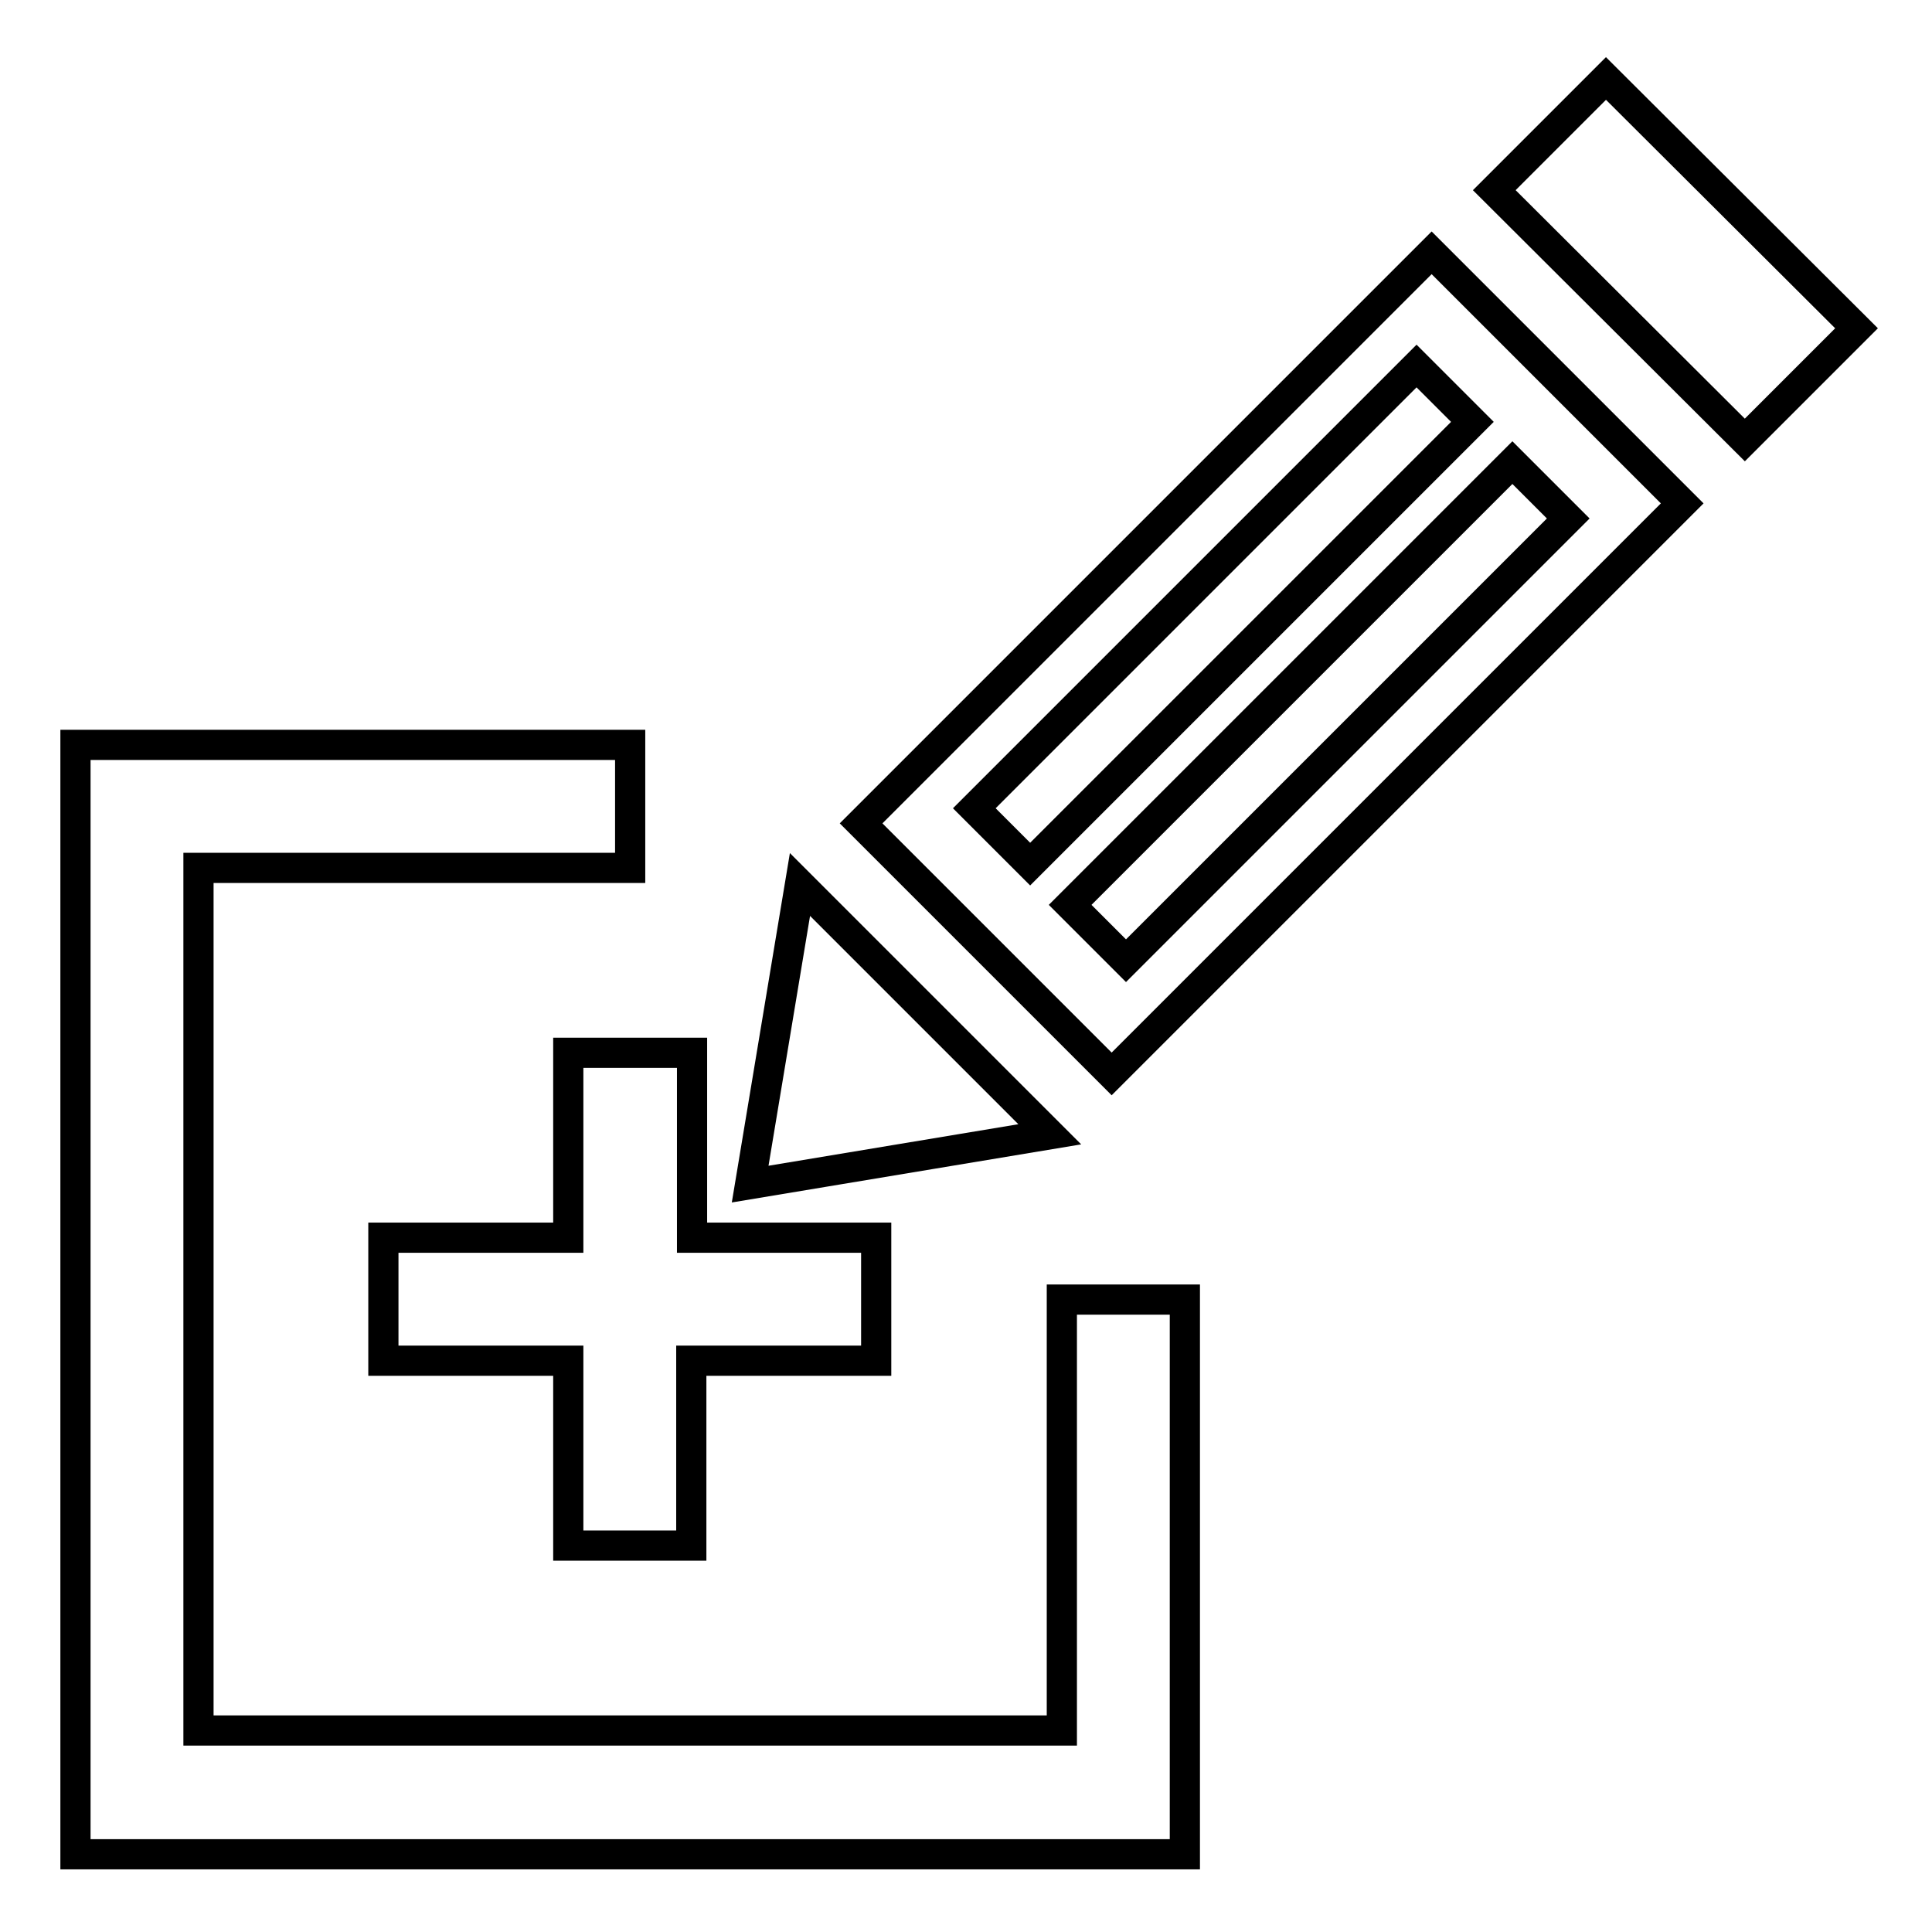
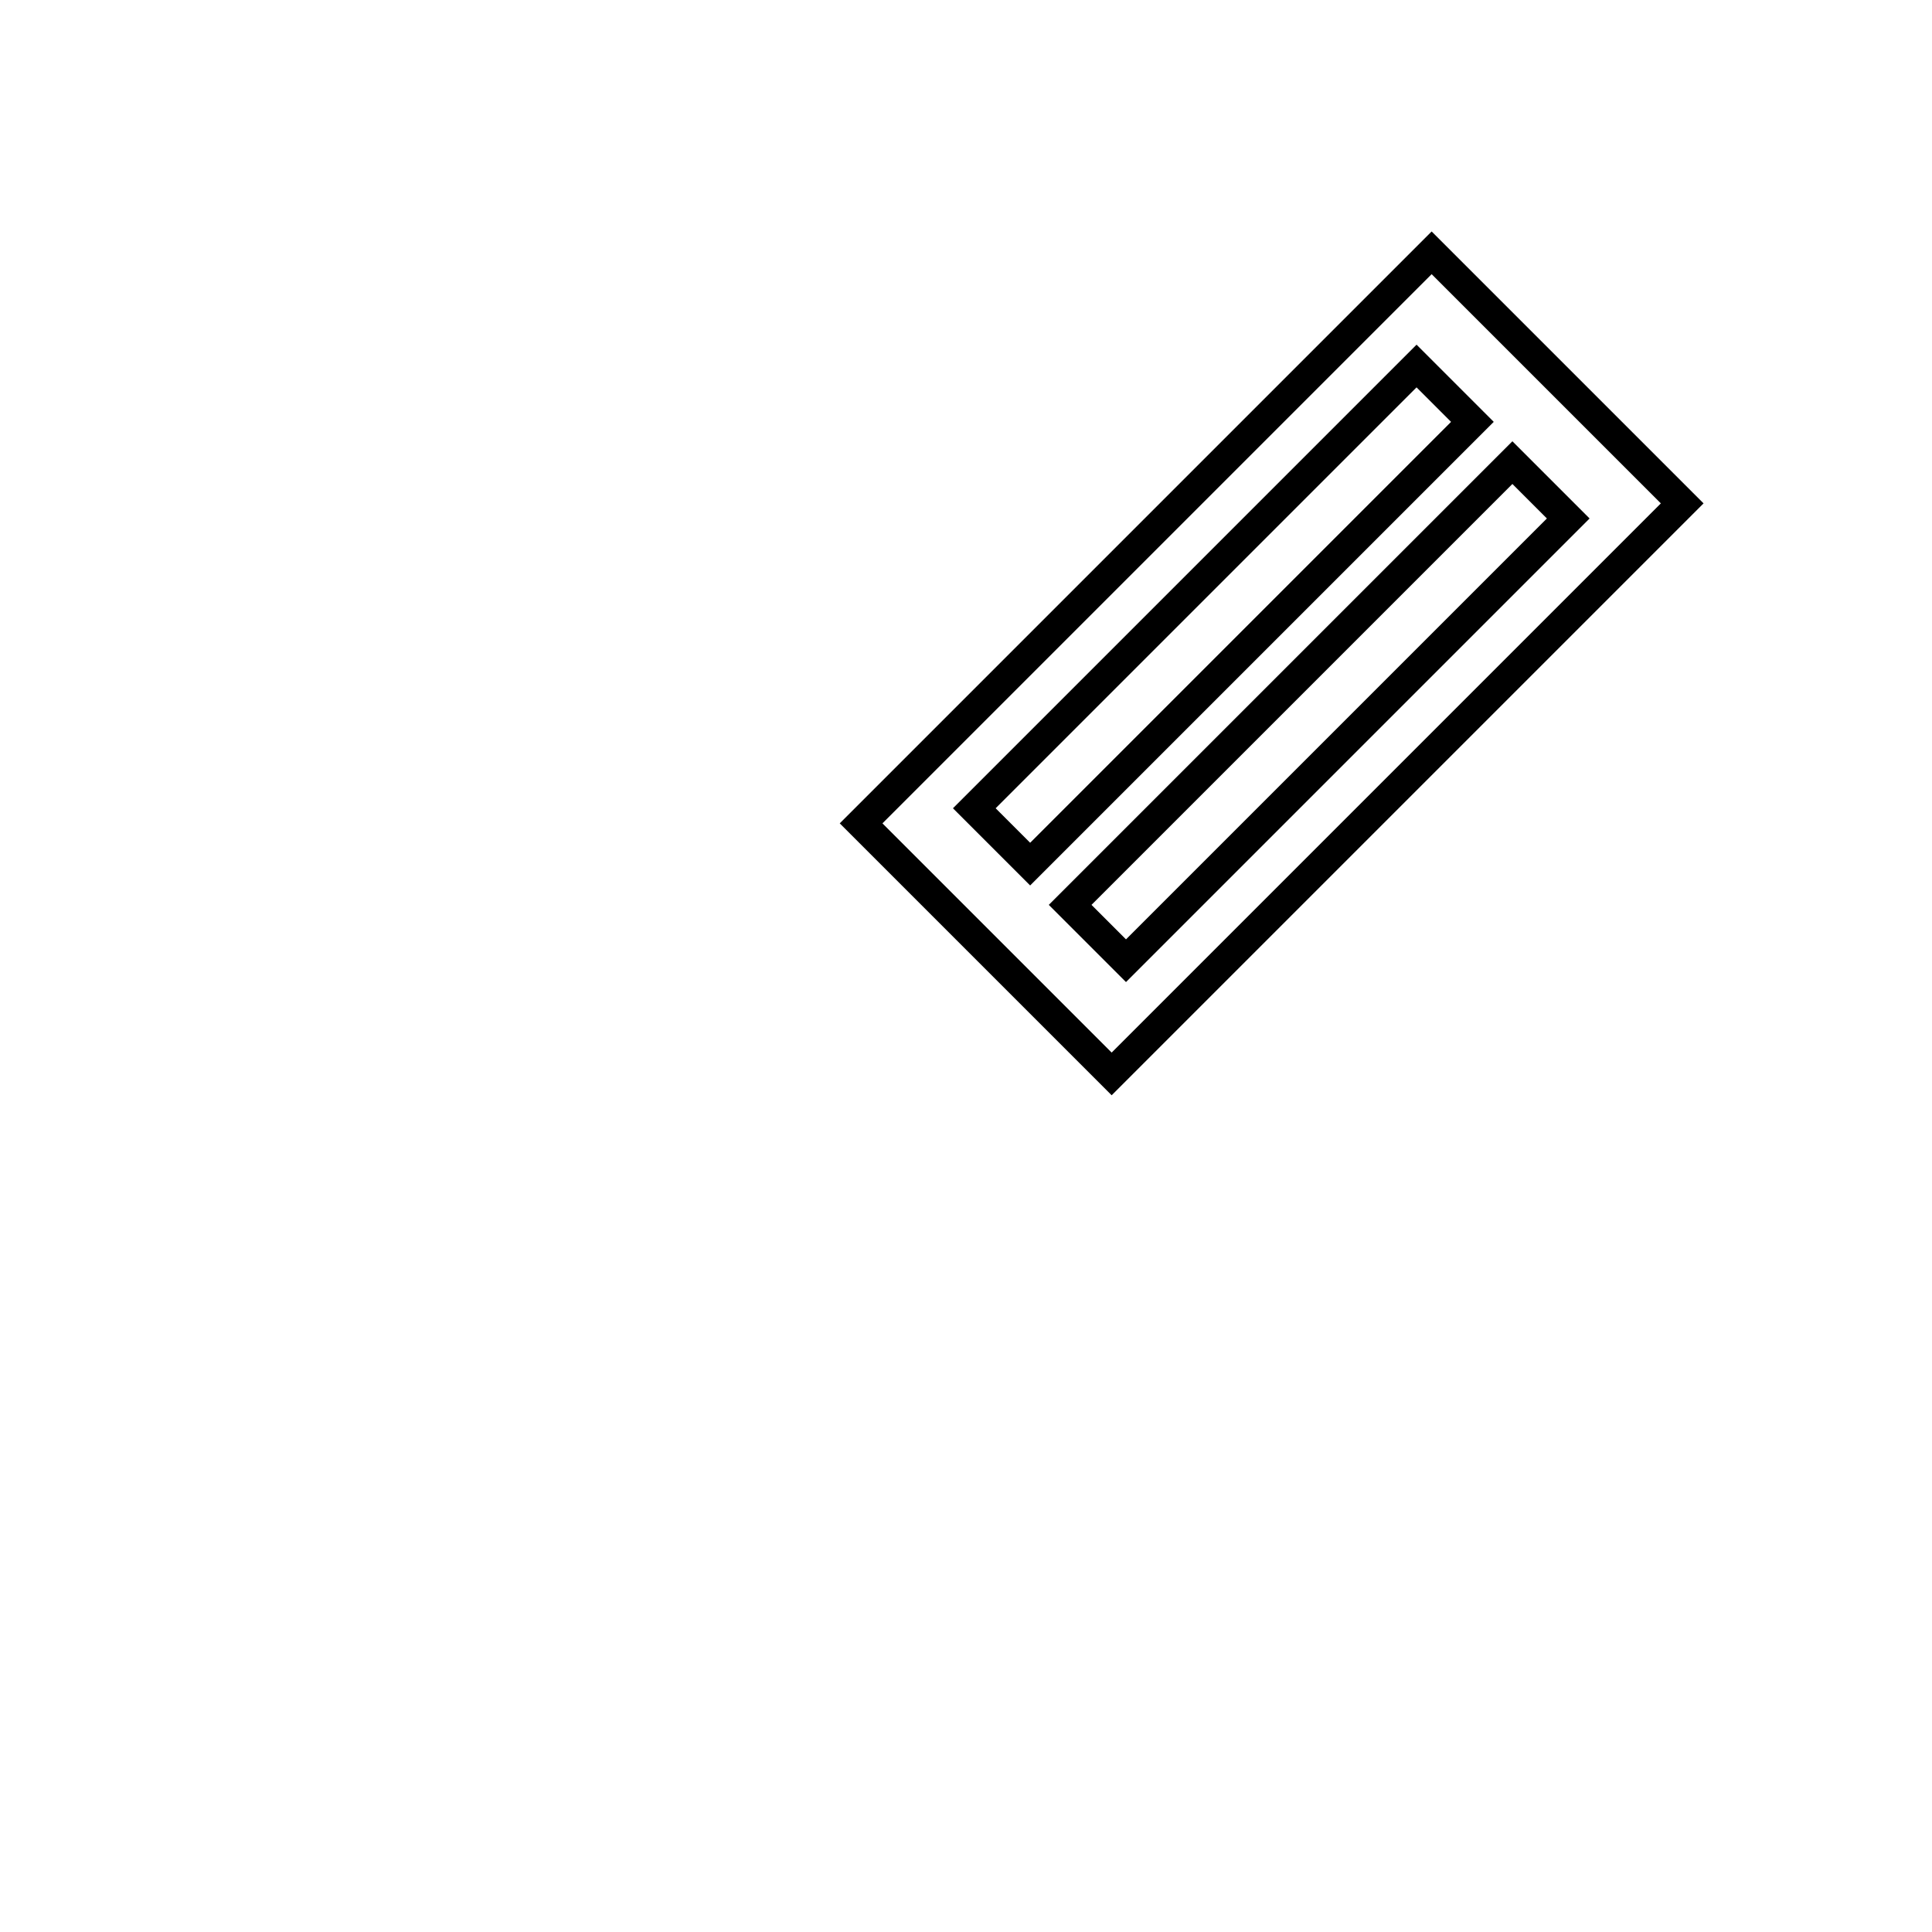
<svg xmlns="http://www.w3.org/2000/svg" version="1.1" x="0px" y="0px" viewBox="0 0 256 256" enable-background="new 0 0 256 256" xml:space="preserve">
  <g>
    <g>
-       <path stroke-width="4" fill-opacity="0" stroke="#000000" d="M140.7,229.3H26.3V115h57.2V98.7H10v147h147v-73.5h-16.3L140.7,229.3L140.7,229.3z" />
-       <path stroke-width="4" fill-opacity="0" stroke="#000000" d="M75.3,139.5V164H50.8v16.3h24.5v24.5h16.3v-24.5h24.5V164H91.7v-24.5H75.3z" />
-       <path stroke-width="4" fill-opacity="0" stroke="#000000" d="M106,117.2l-6.6,39.7l39.7-6.6L106,117.2z" />
-       <path stroke-width="4" fill-opacity="0" stroke="#000000" d="M198,25.2l14.8-14.8L246,43.5l-14.8,14.8L198,25.2L198,25.2z" />
      <path stroke-width="4" fill-opacity="0" stroke="#000000" d="M114.1,109.1l33.2,33.2l75.6-75.6l-33.2-33.2L114.1,109.1z M207.8,68.7l-58.6,58.6l-7.4-7.4l58.6-58.6L207.8,68.7z M136.5,114.5l-7.4-7.4l58.6-58.6l7.4,7.4L136.5,114.5z" />
    </g>
  </g>
</svg>